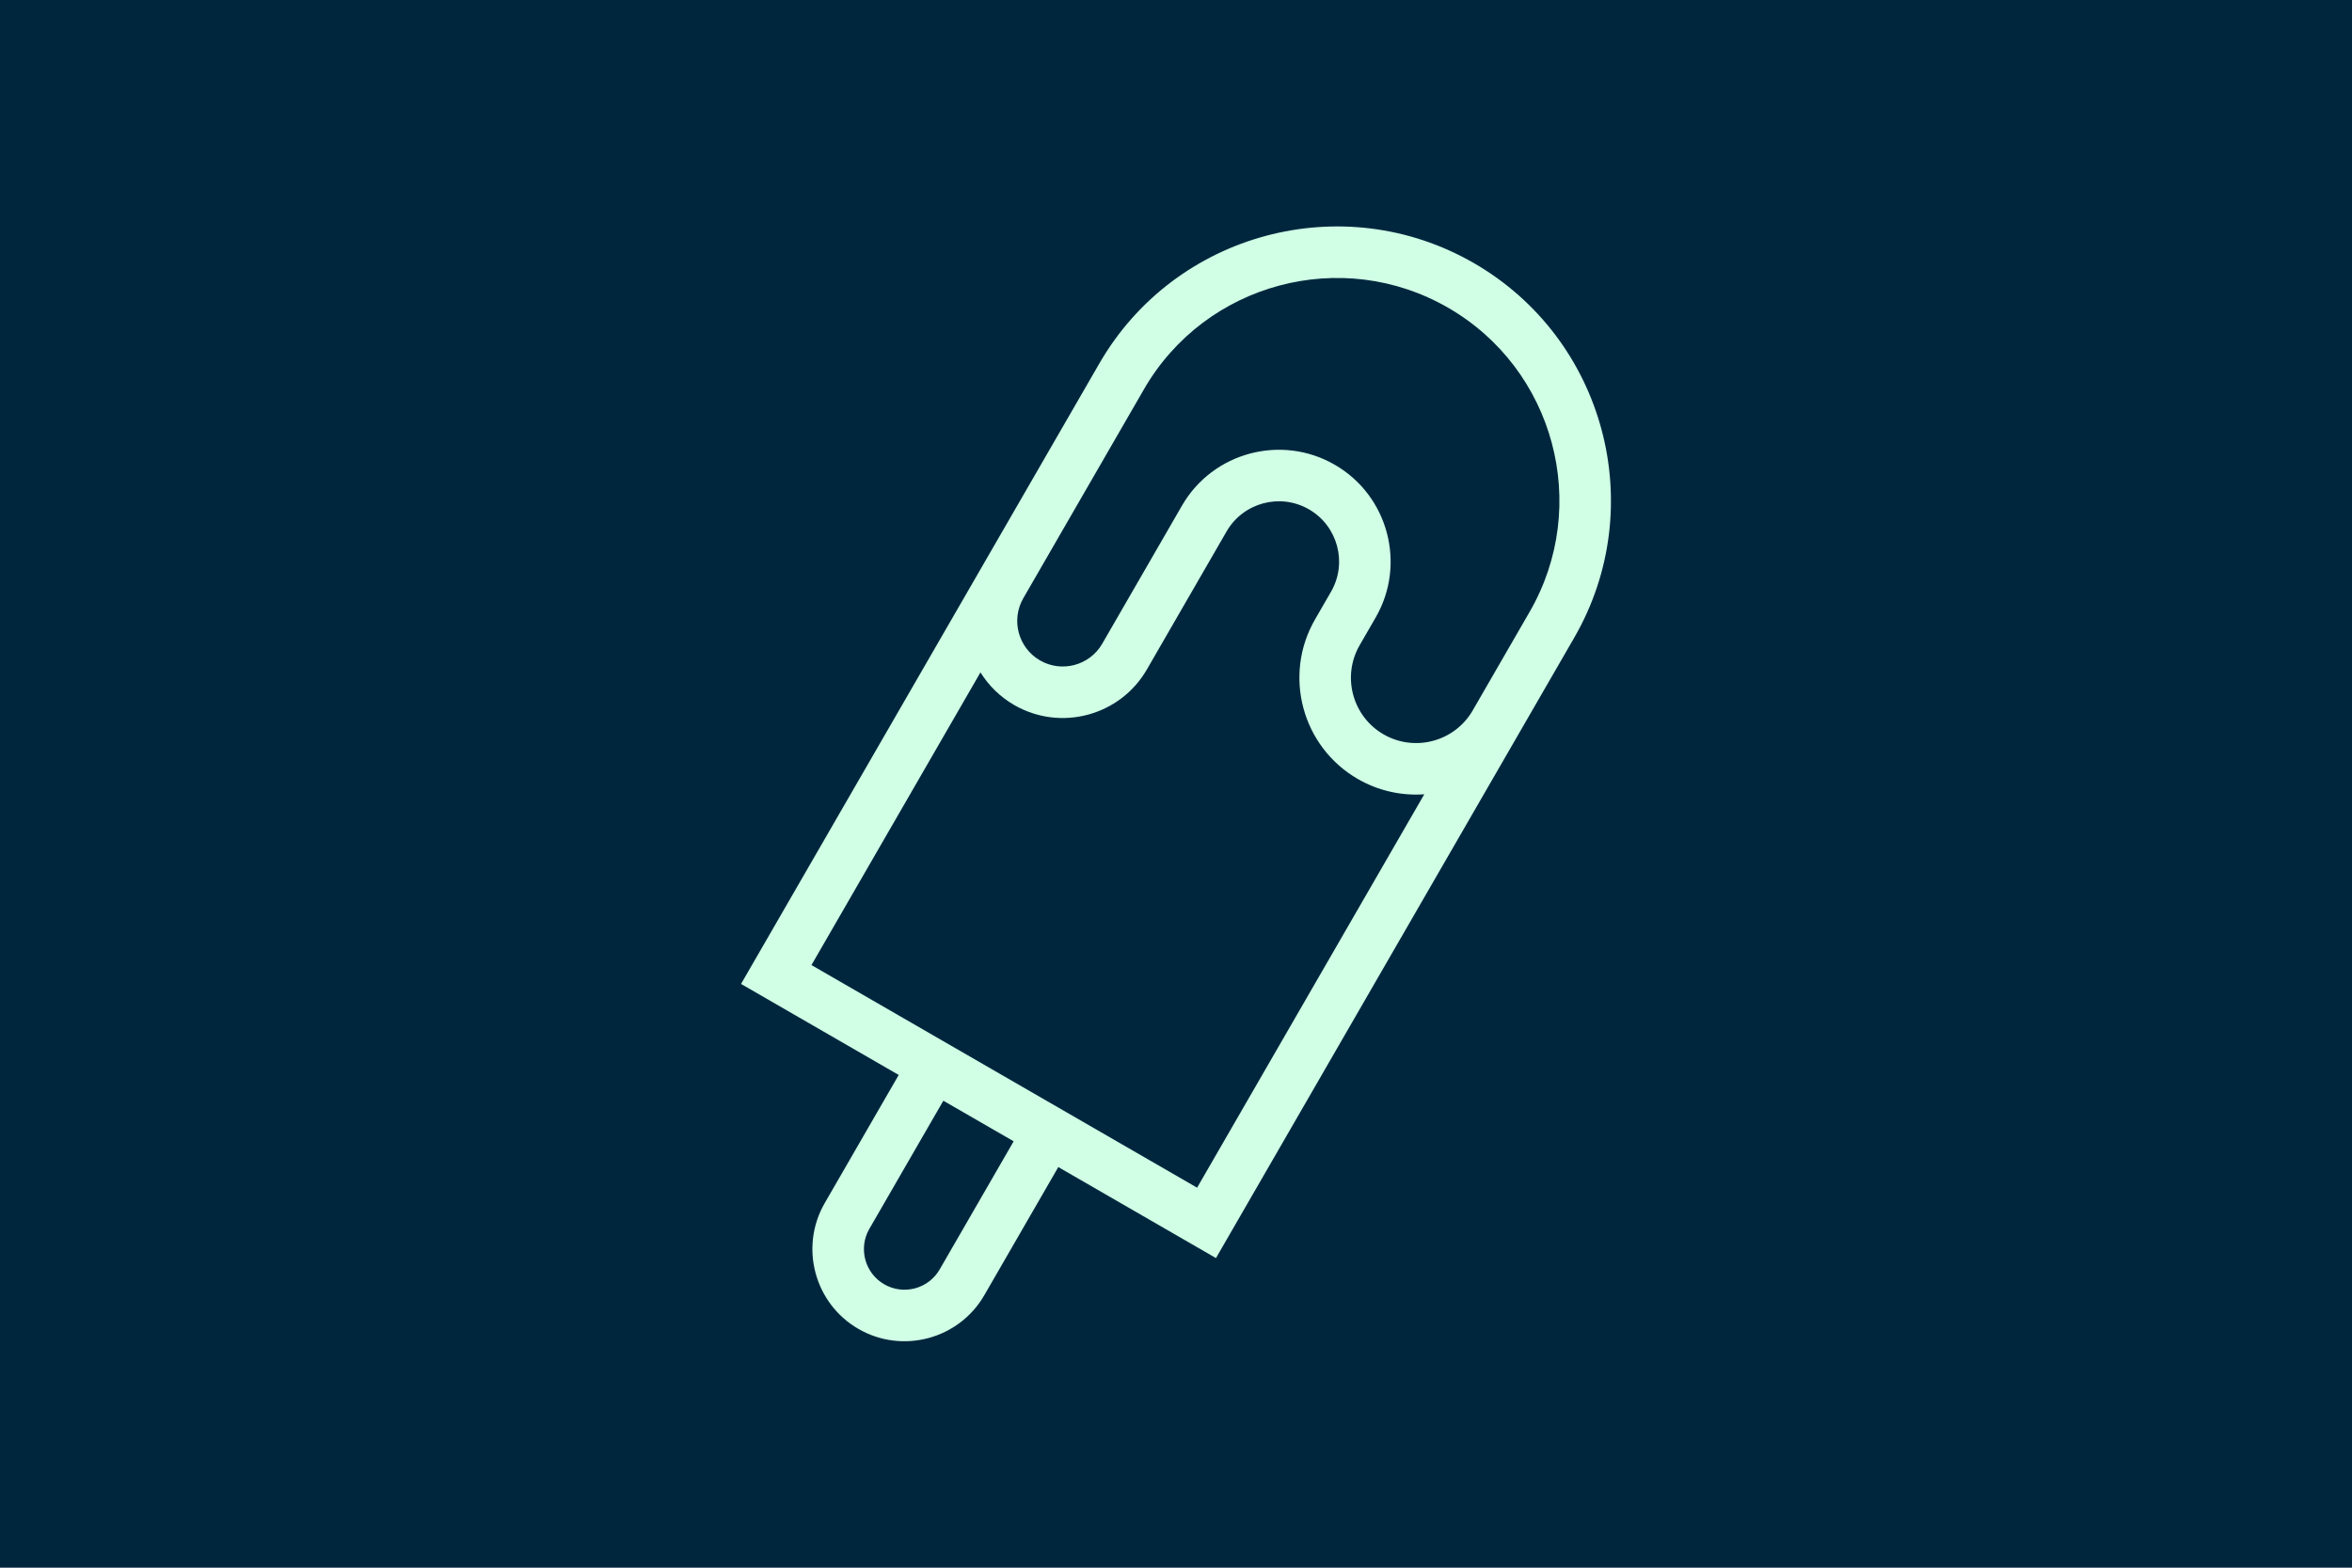
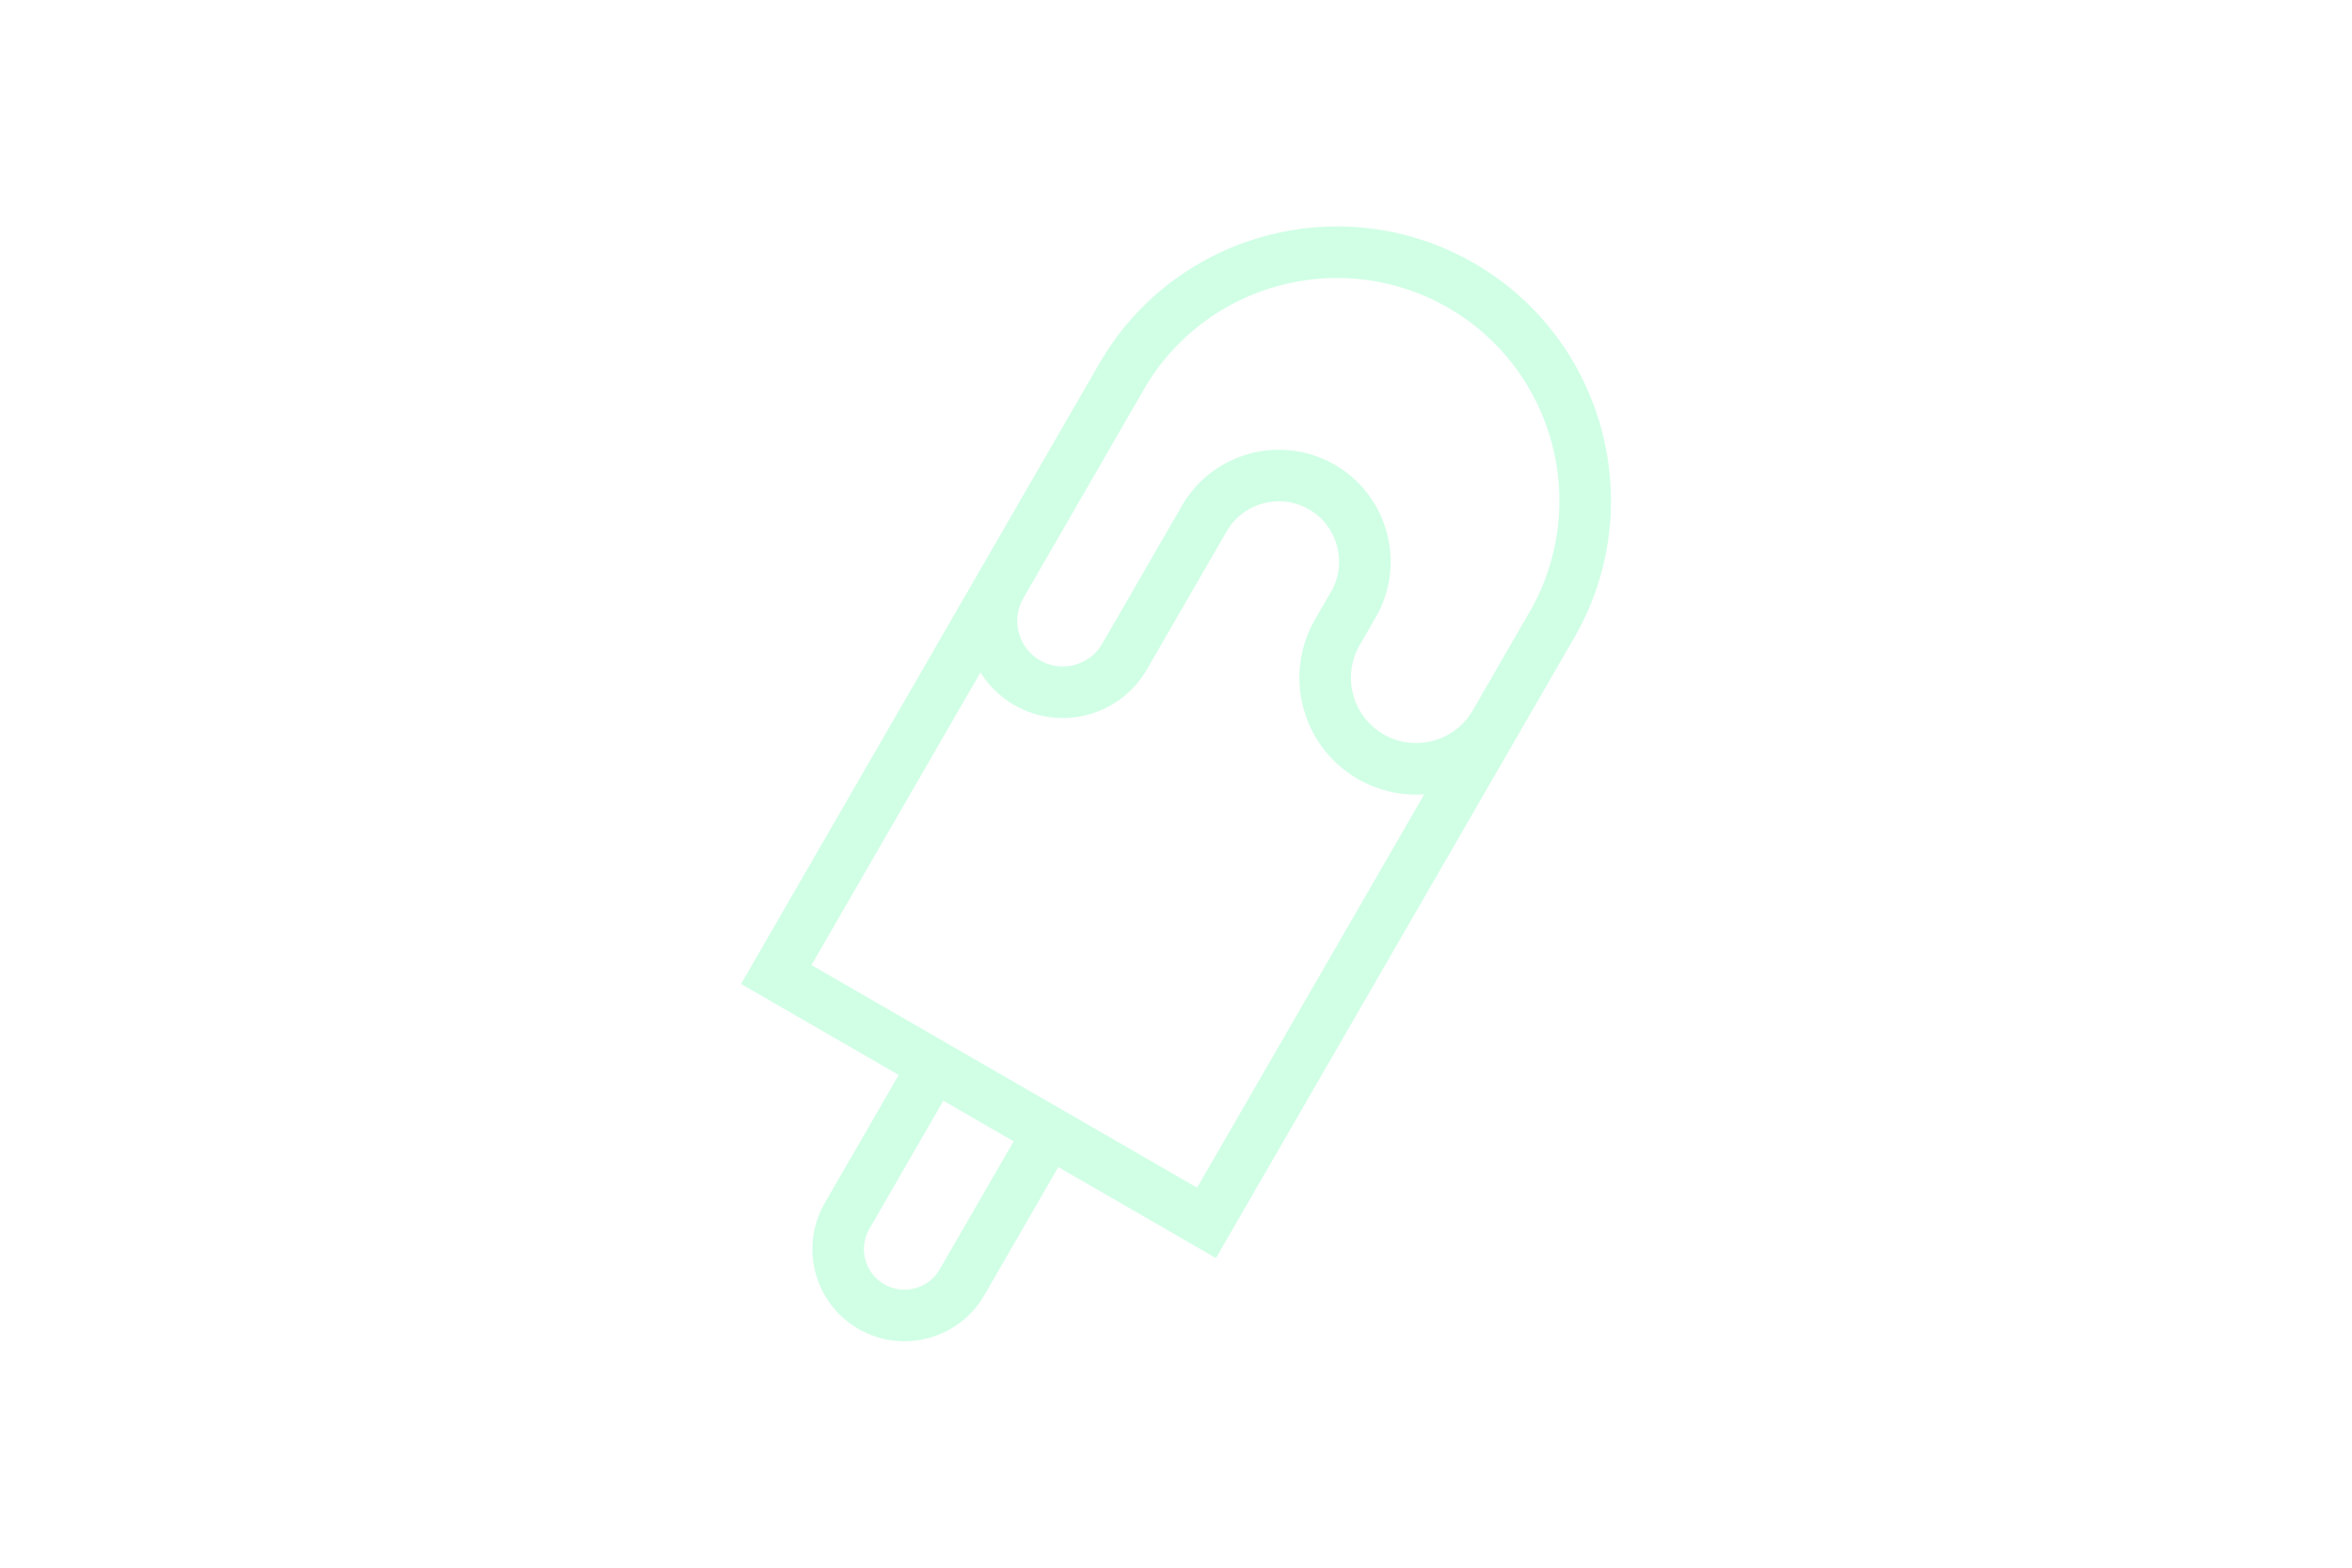
<svg xmlns="http://www.w3.org/2000/svg" id="Layer_2" viewBox="0 0 2520 1680">
  <defs>
    <style>
      .cls-1 {
        fill: #d0ffe5;
      }

      .cls-2 {
        fill: #00263e;
      }
    </style>
  </defs>
  <g id="Layer_1-2" data-name="Layer_1">
    <g>
-       <rect class="cls-2" width="2520" height="1680" />
      <path class="cls-1" d="M1579.191,281.965c-140.288-80.995-320.32-32.756-401.315,107.532l-383.9,664.935,168.931,97.532-79.279,137.315c-27.214,47.136-11.011,107.633,36.133,134.852,47.136,27.214,107.638,11.003,134.852-36.133l79.279-137.315,168.931,97.532,383.9-664.935c80.995-140.288,32.756-320.32-107.532-401.315ZM1006.792,1360.388c-11.989,20.766-38.655,27.911-59.421,15.922-20.774-11.994-27.911-38.655-15.922-59.421l79.279-137.315,75.343,43.499-79.279,137.315ZM869.406,1034.221l181.097-313.67c8.728,14.02,20.888,26.172,36.161,34.99,49.674,28.679,113.429,11.596,142.108-38.078l85.435-147.978c17.809-30.846,57.402-41.455,88.256-23.641,30.853,17.813,41.462,57.407,23.654,88.253l-17.162,29.725c-34.503,59.761-13.96,136.452,45.801,170.955,22.411,12.939,47.203,18.136,71.257,16.424l-243.402,421.584-413.205-238.564ZM1577.886,761.354c-19.278,33.391-62.13,44.879-95.521,25.601-33.391-19.278-44.867-62.133-25.589-95.524l17.162-29.725c33.034-57.216,13.35-130.65-43.865-163.683-57.223-33.038-130.653-13.363-163.687,43.853l-85.435,147.978c-13.459,23.311-43.366,31.325-66.677,17.866-23.311-13.459-31.325-43.366-17.866-66.677l103.931-180.014,25.358-43.922c65.77-113.918,211.967-153.091,325.884-87.32s153.091,211.967,87.32,325.884l-25.358,43.922-35.658,61.761Z" />
    </g>
  </g>
</svg>